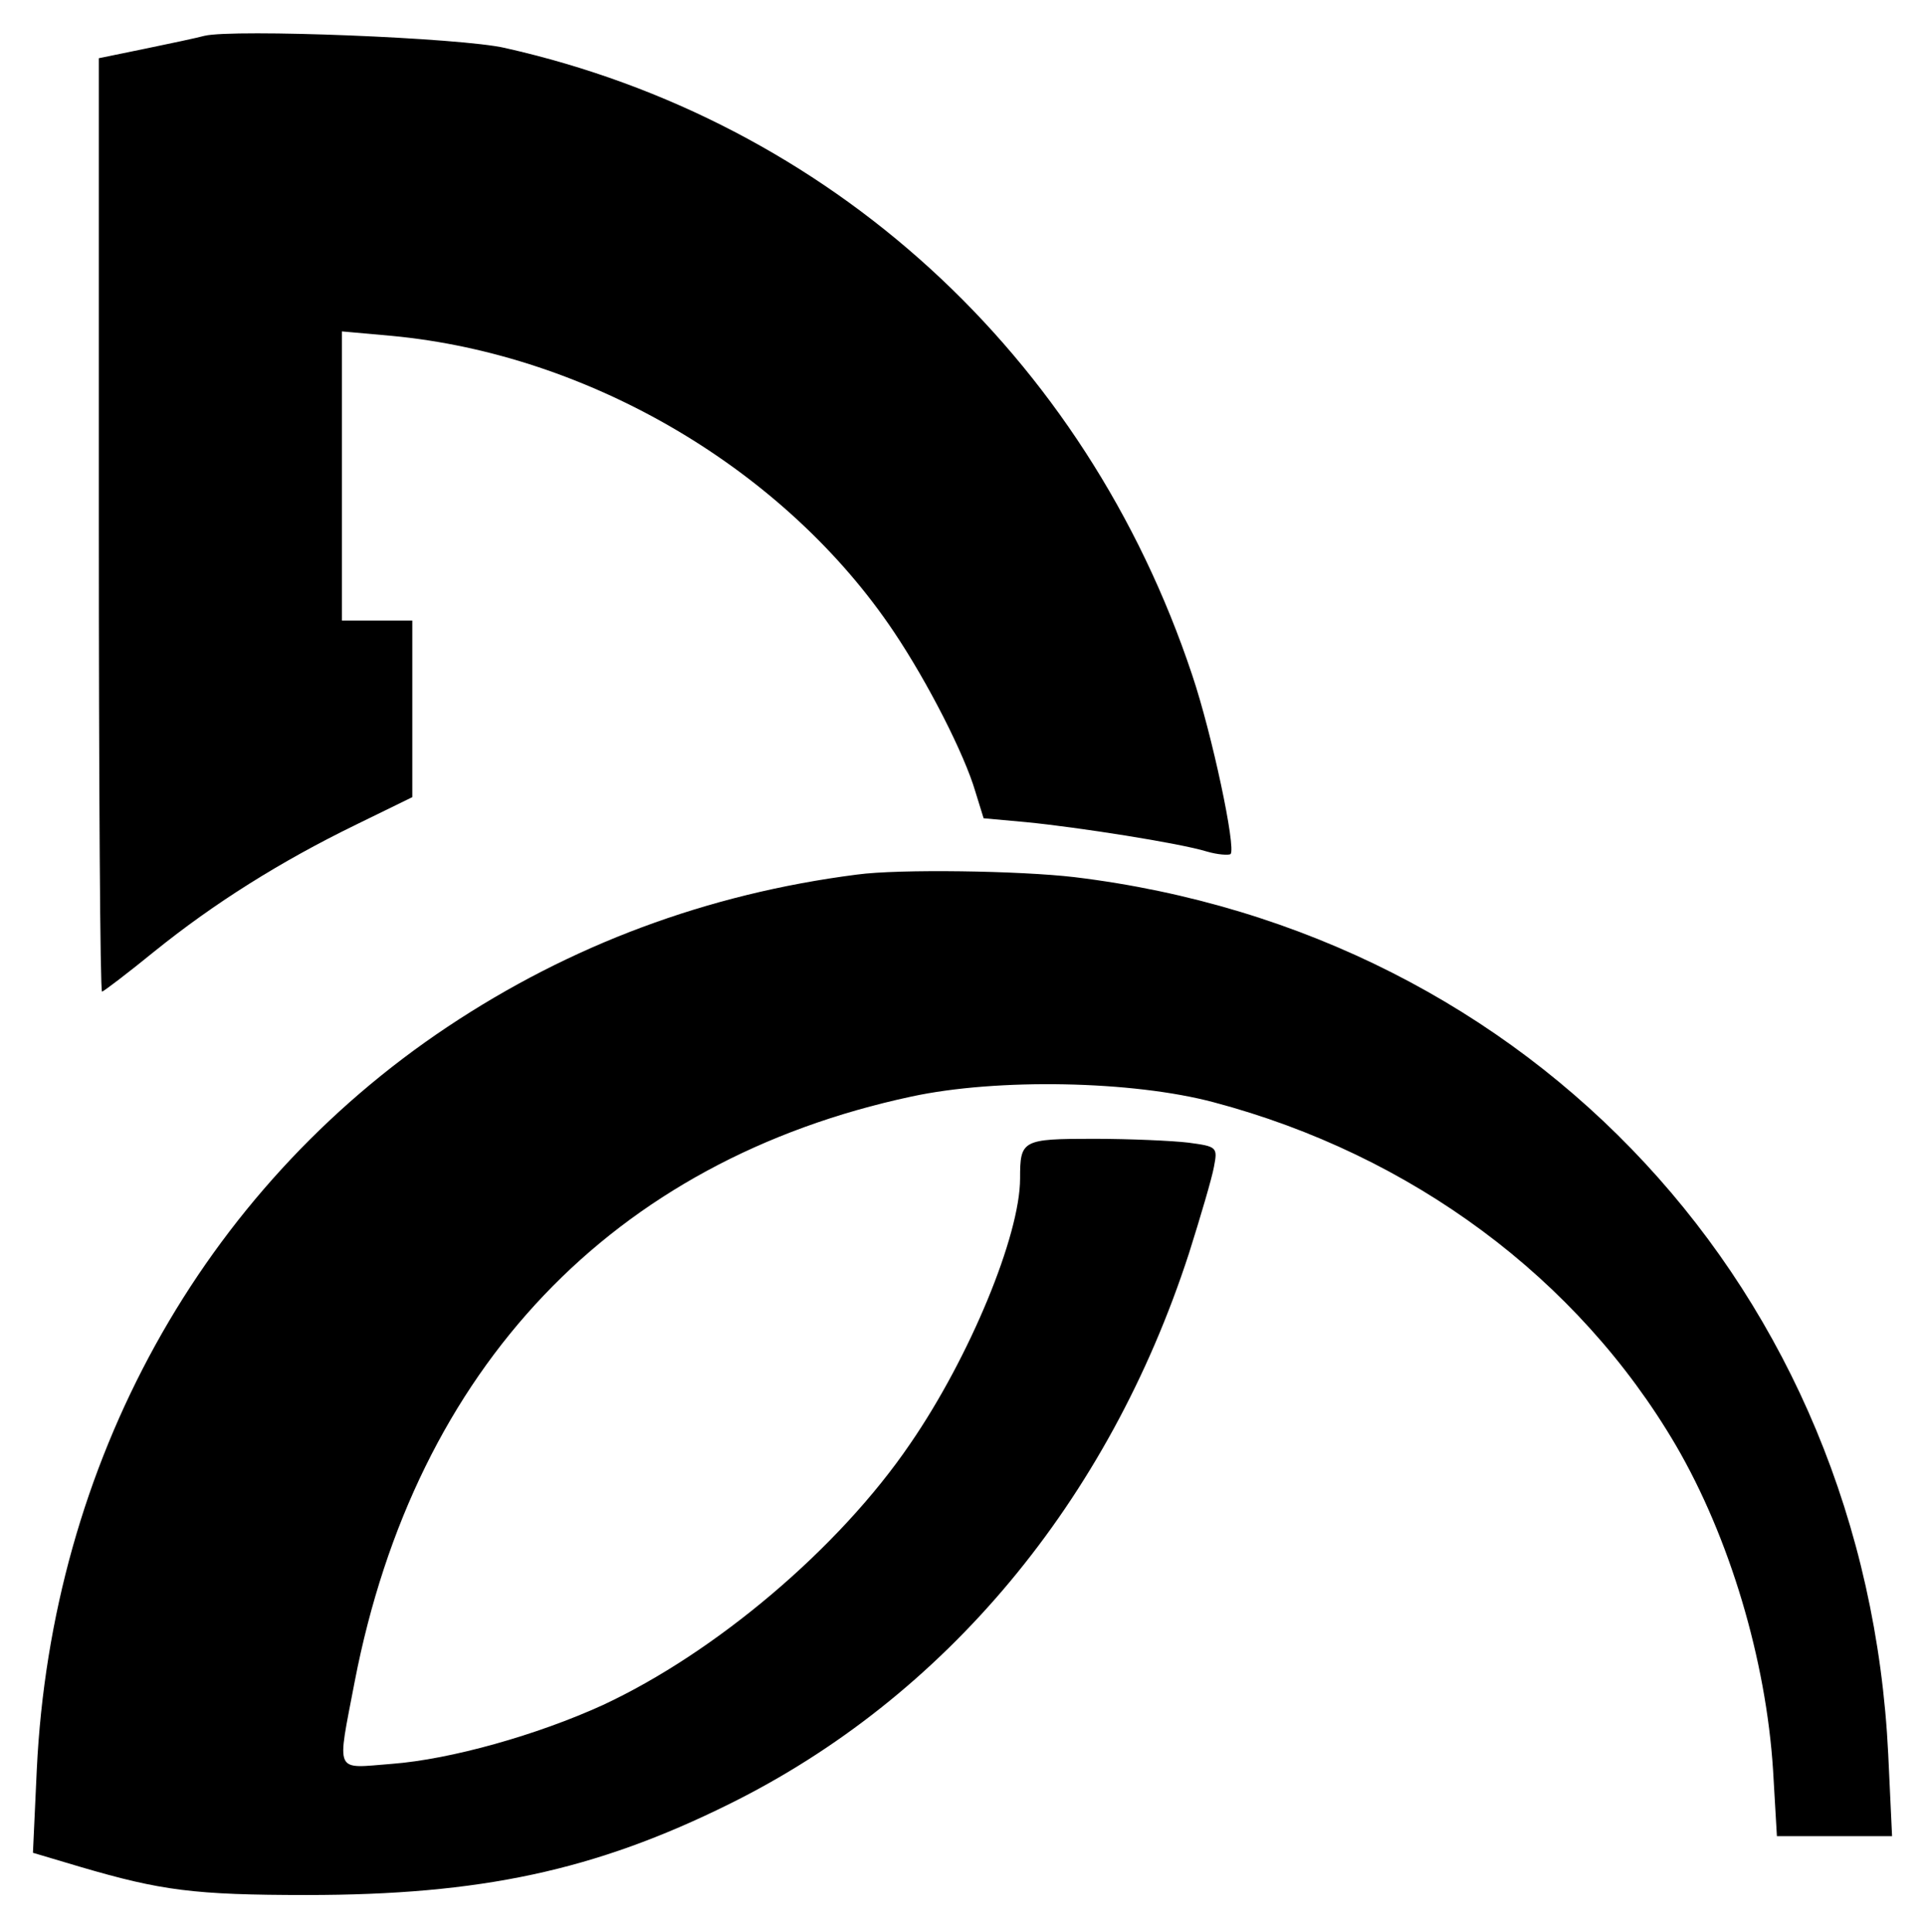
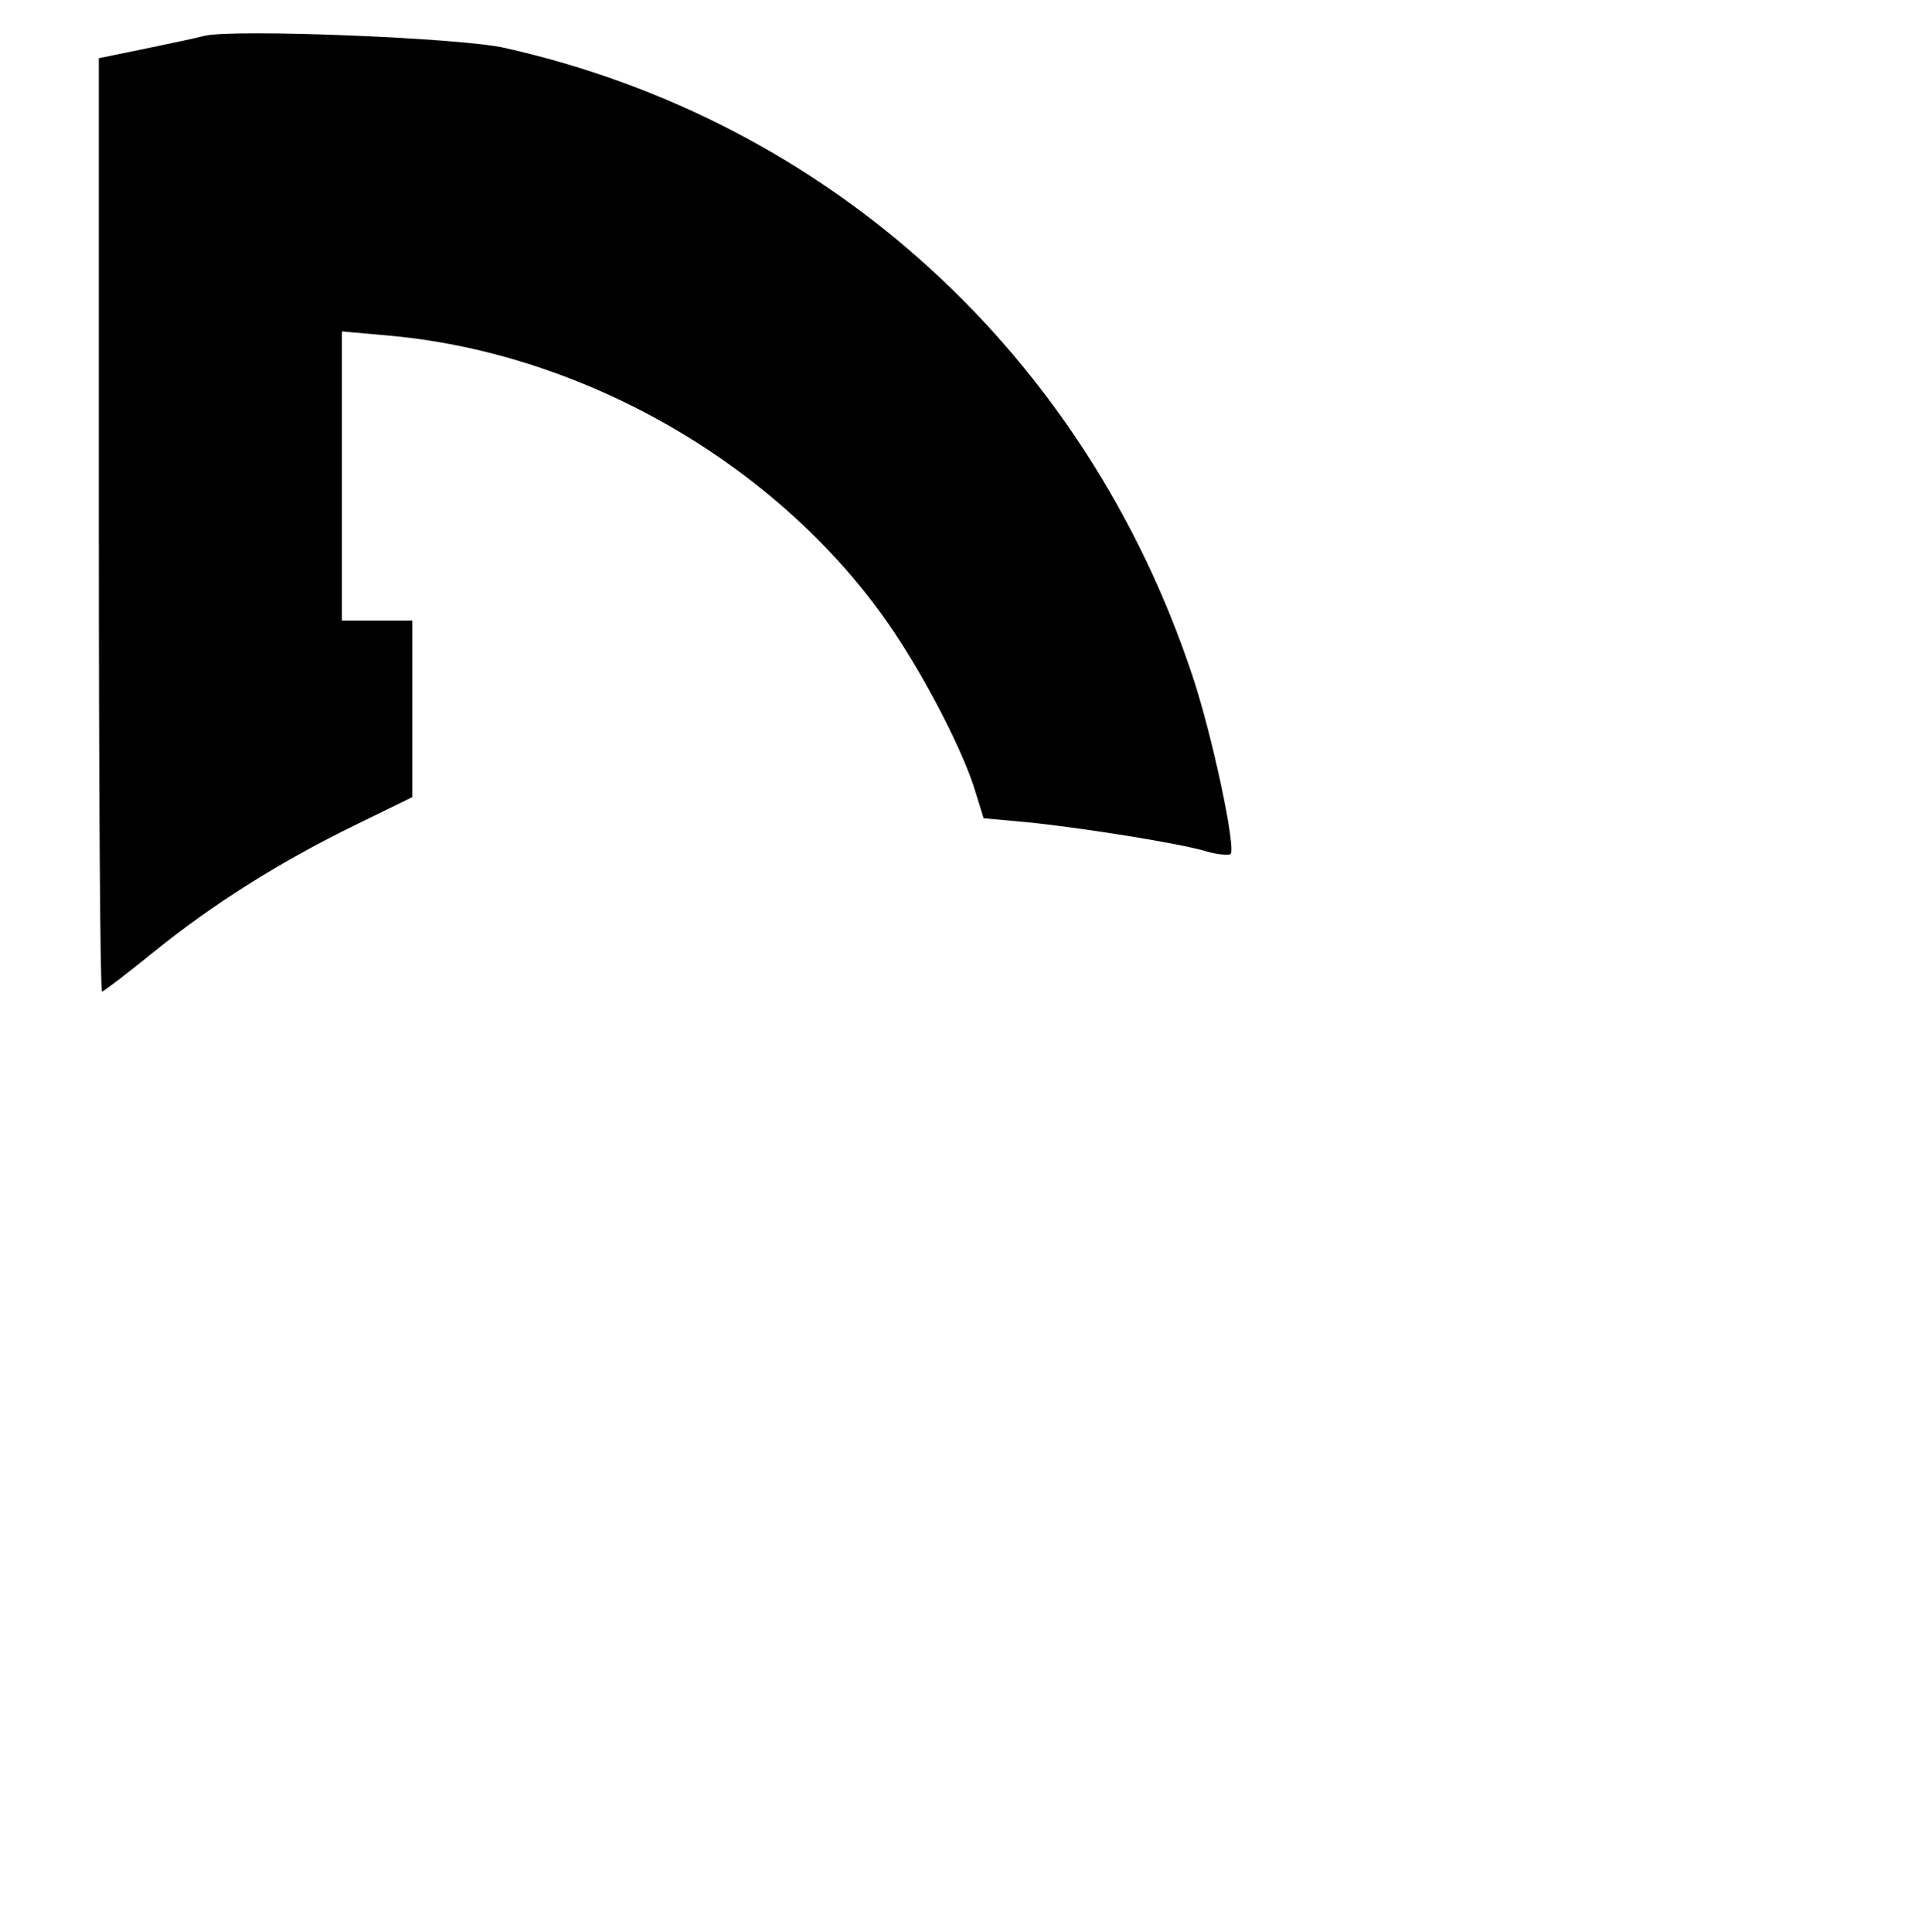
<svg xmlns="http://www.w3.org/2000/svg" version="1.0" width="300" height="301.099" viewBox="0 0 300 302" preserveAspectRatio="xMidYMid meet">
  <g transform="translate(0,302) scale(0.1,-0.1)" fill="#000000" stroke="none">
    <path d="M315 2964 c-11 -3 -53 -12 -92 -20 l-73 -15 0 -730 c0 -401 2 -729 5 -729 2 0 39 28 82 63 93 75 196 140 315 198 l88 43 0 138 0 138 -55 0 -55 0 0 226 0 226 78 -7 c309 -29 615 -209 785 -463 53 -79 110 -191 127 -249 l13 -42 66 -6 c82 -8 241 -33 283 -46 17 -5 34 -6 37 -4 9 9 -29 188 -60 280 -167 501 -567 866 -1074 980 -68 16 -425 30 -470 19z" />
-     <path d="M1335 1653 c-234 -30 -448 -110 -640 -238 -384 -256 -619 -682 -642 -1161 l-6 -130 74 -22 c126 -37 178 -44 354 -44 271 0 450 38 660 142 338 167 593 473 719 861 18 57 36 118 39 135 6 31 5 32 -40 38 -25 3 -92 6 -148 6 -112 0 -115 -2 -115 -62 0 -89 -79 -280 -172 -415 -111 -163 -304 -326 -480 -408 -103 -47 -238 -85 -330 -92 -91 -7 -86 -18 -58 129 95 490 403 814 870 914 134 29 346 25 473 -9 309 -82 569 -275 722 -536 84 -144 141 -335 152 -508 l6 -103 90 0 90 0 -6 128 c-35 723 -555 1284 -1272 1371 -85 10 -274 13 -340 4z" />
  </g>
</svg>